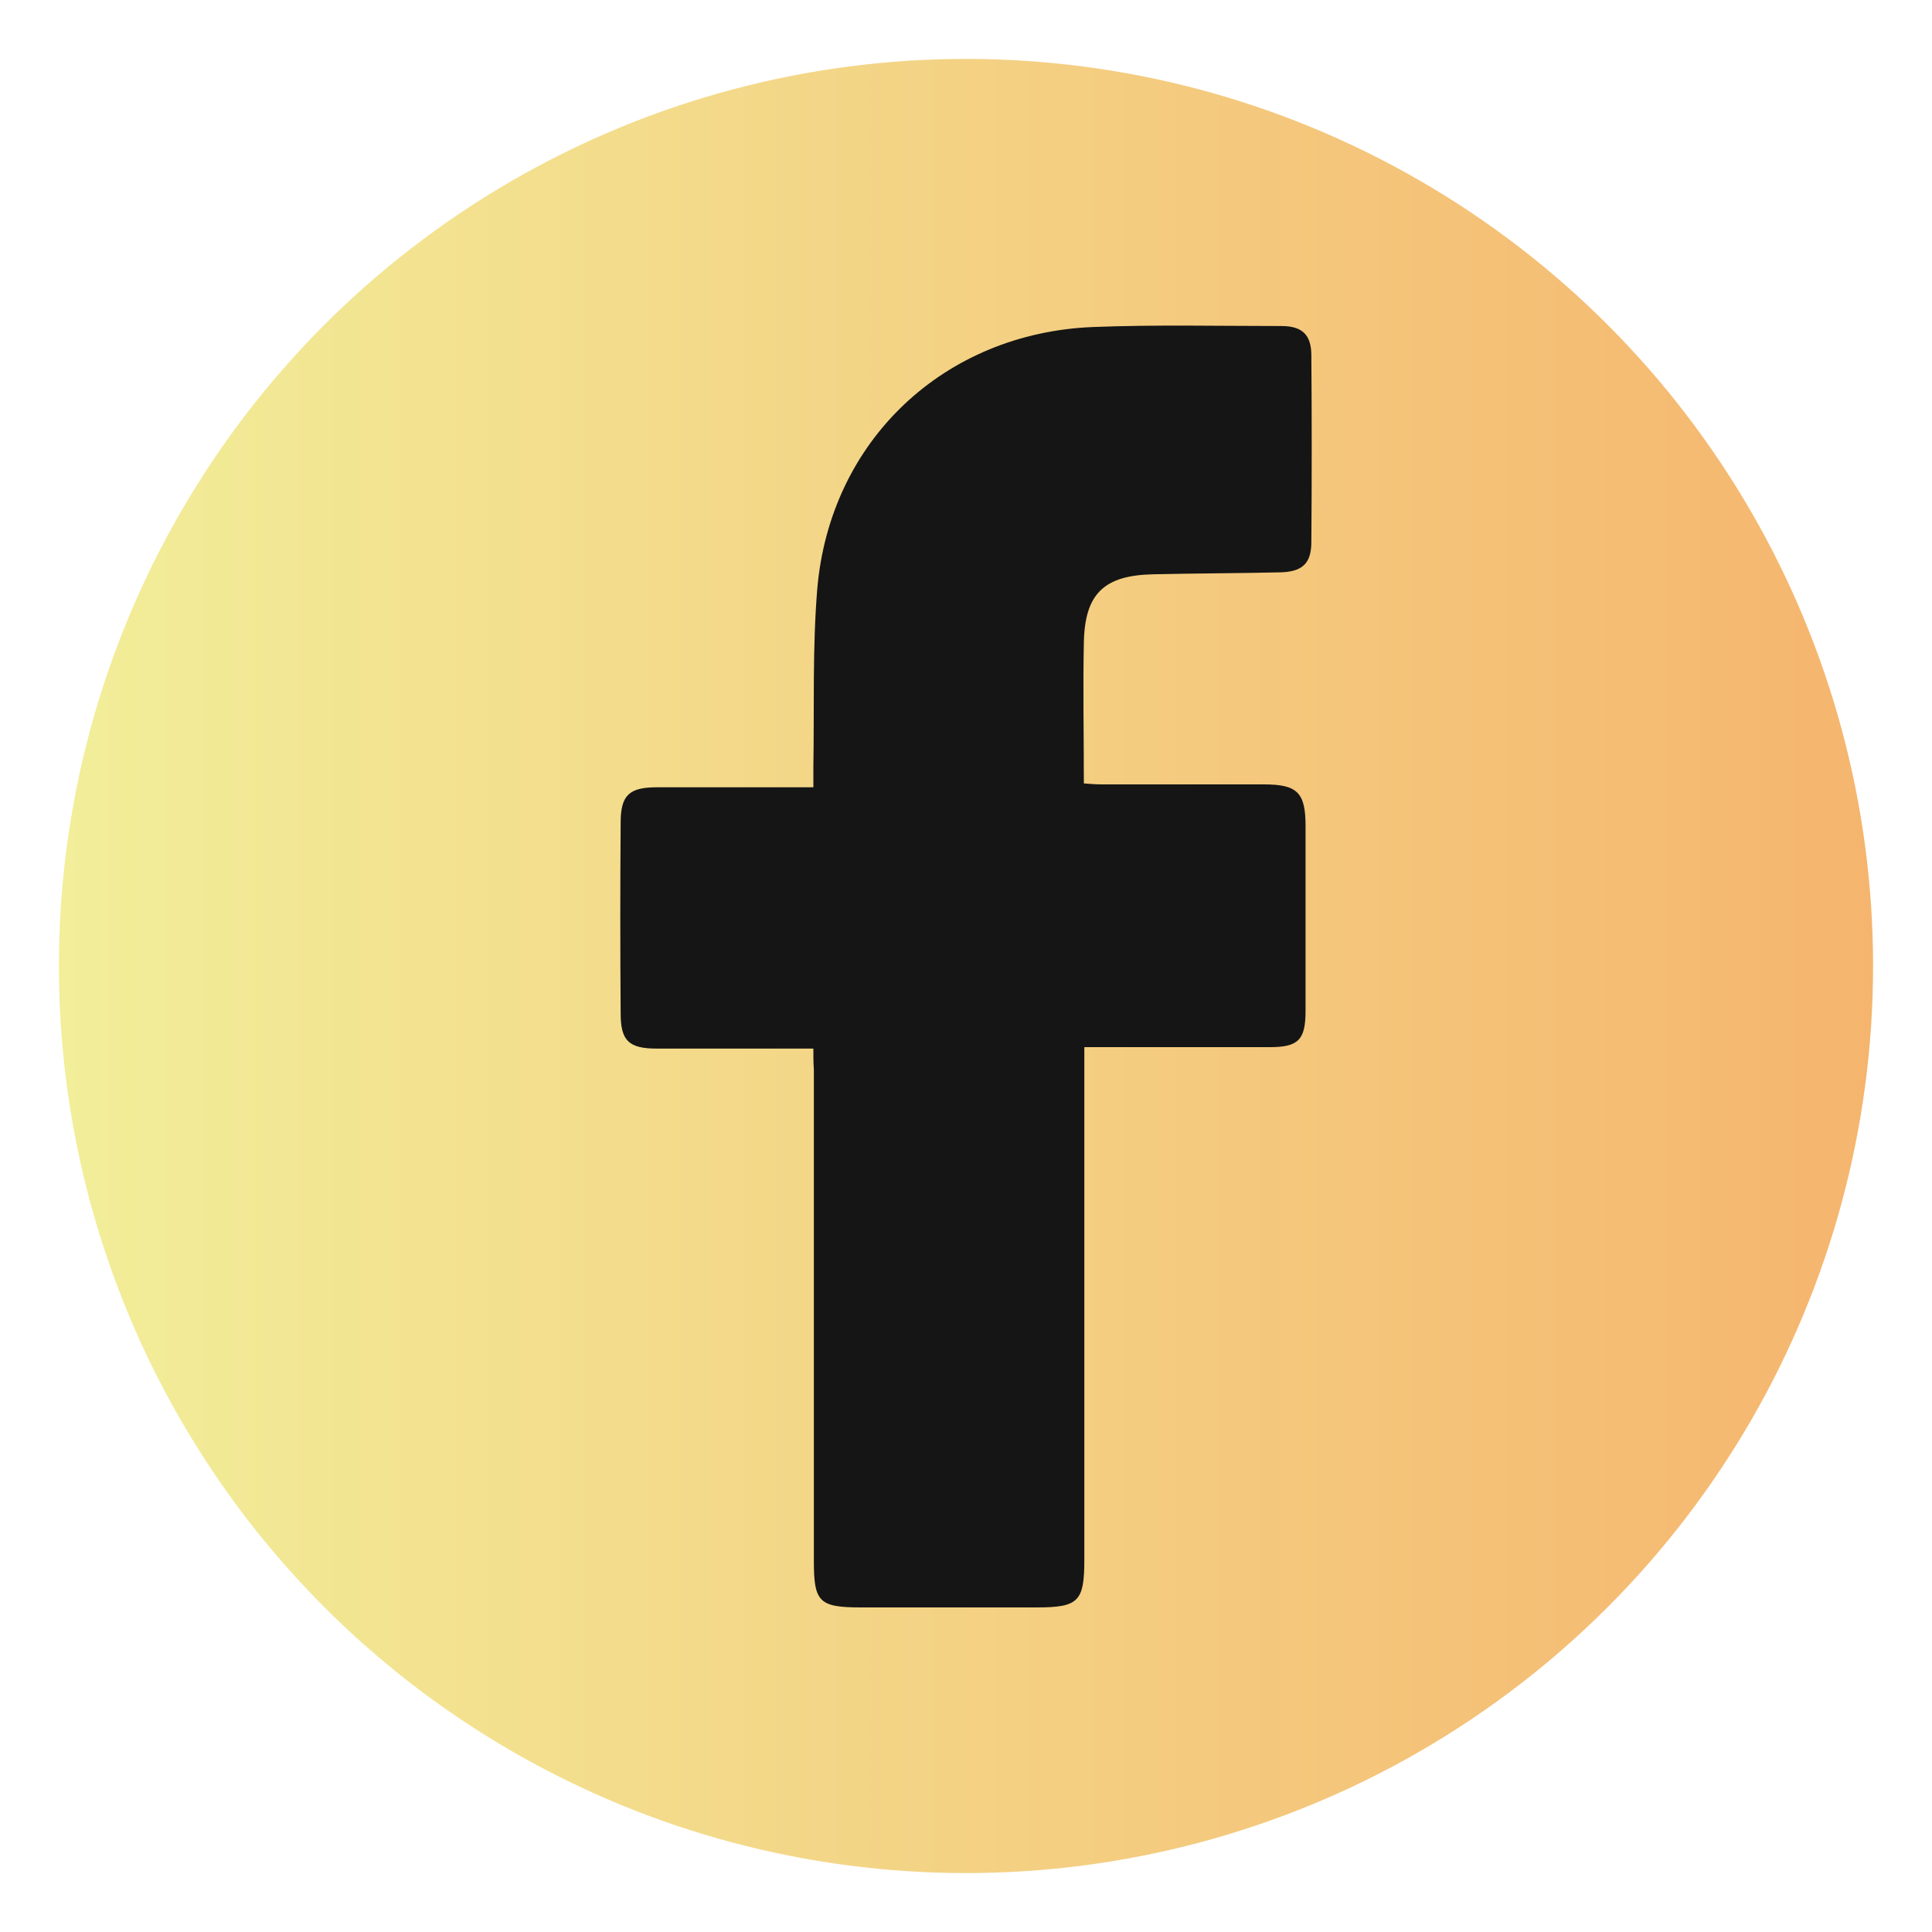
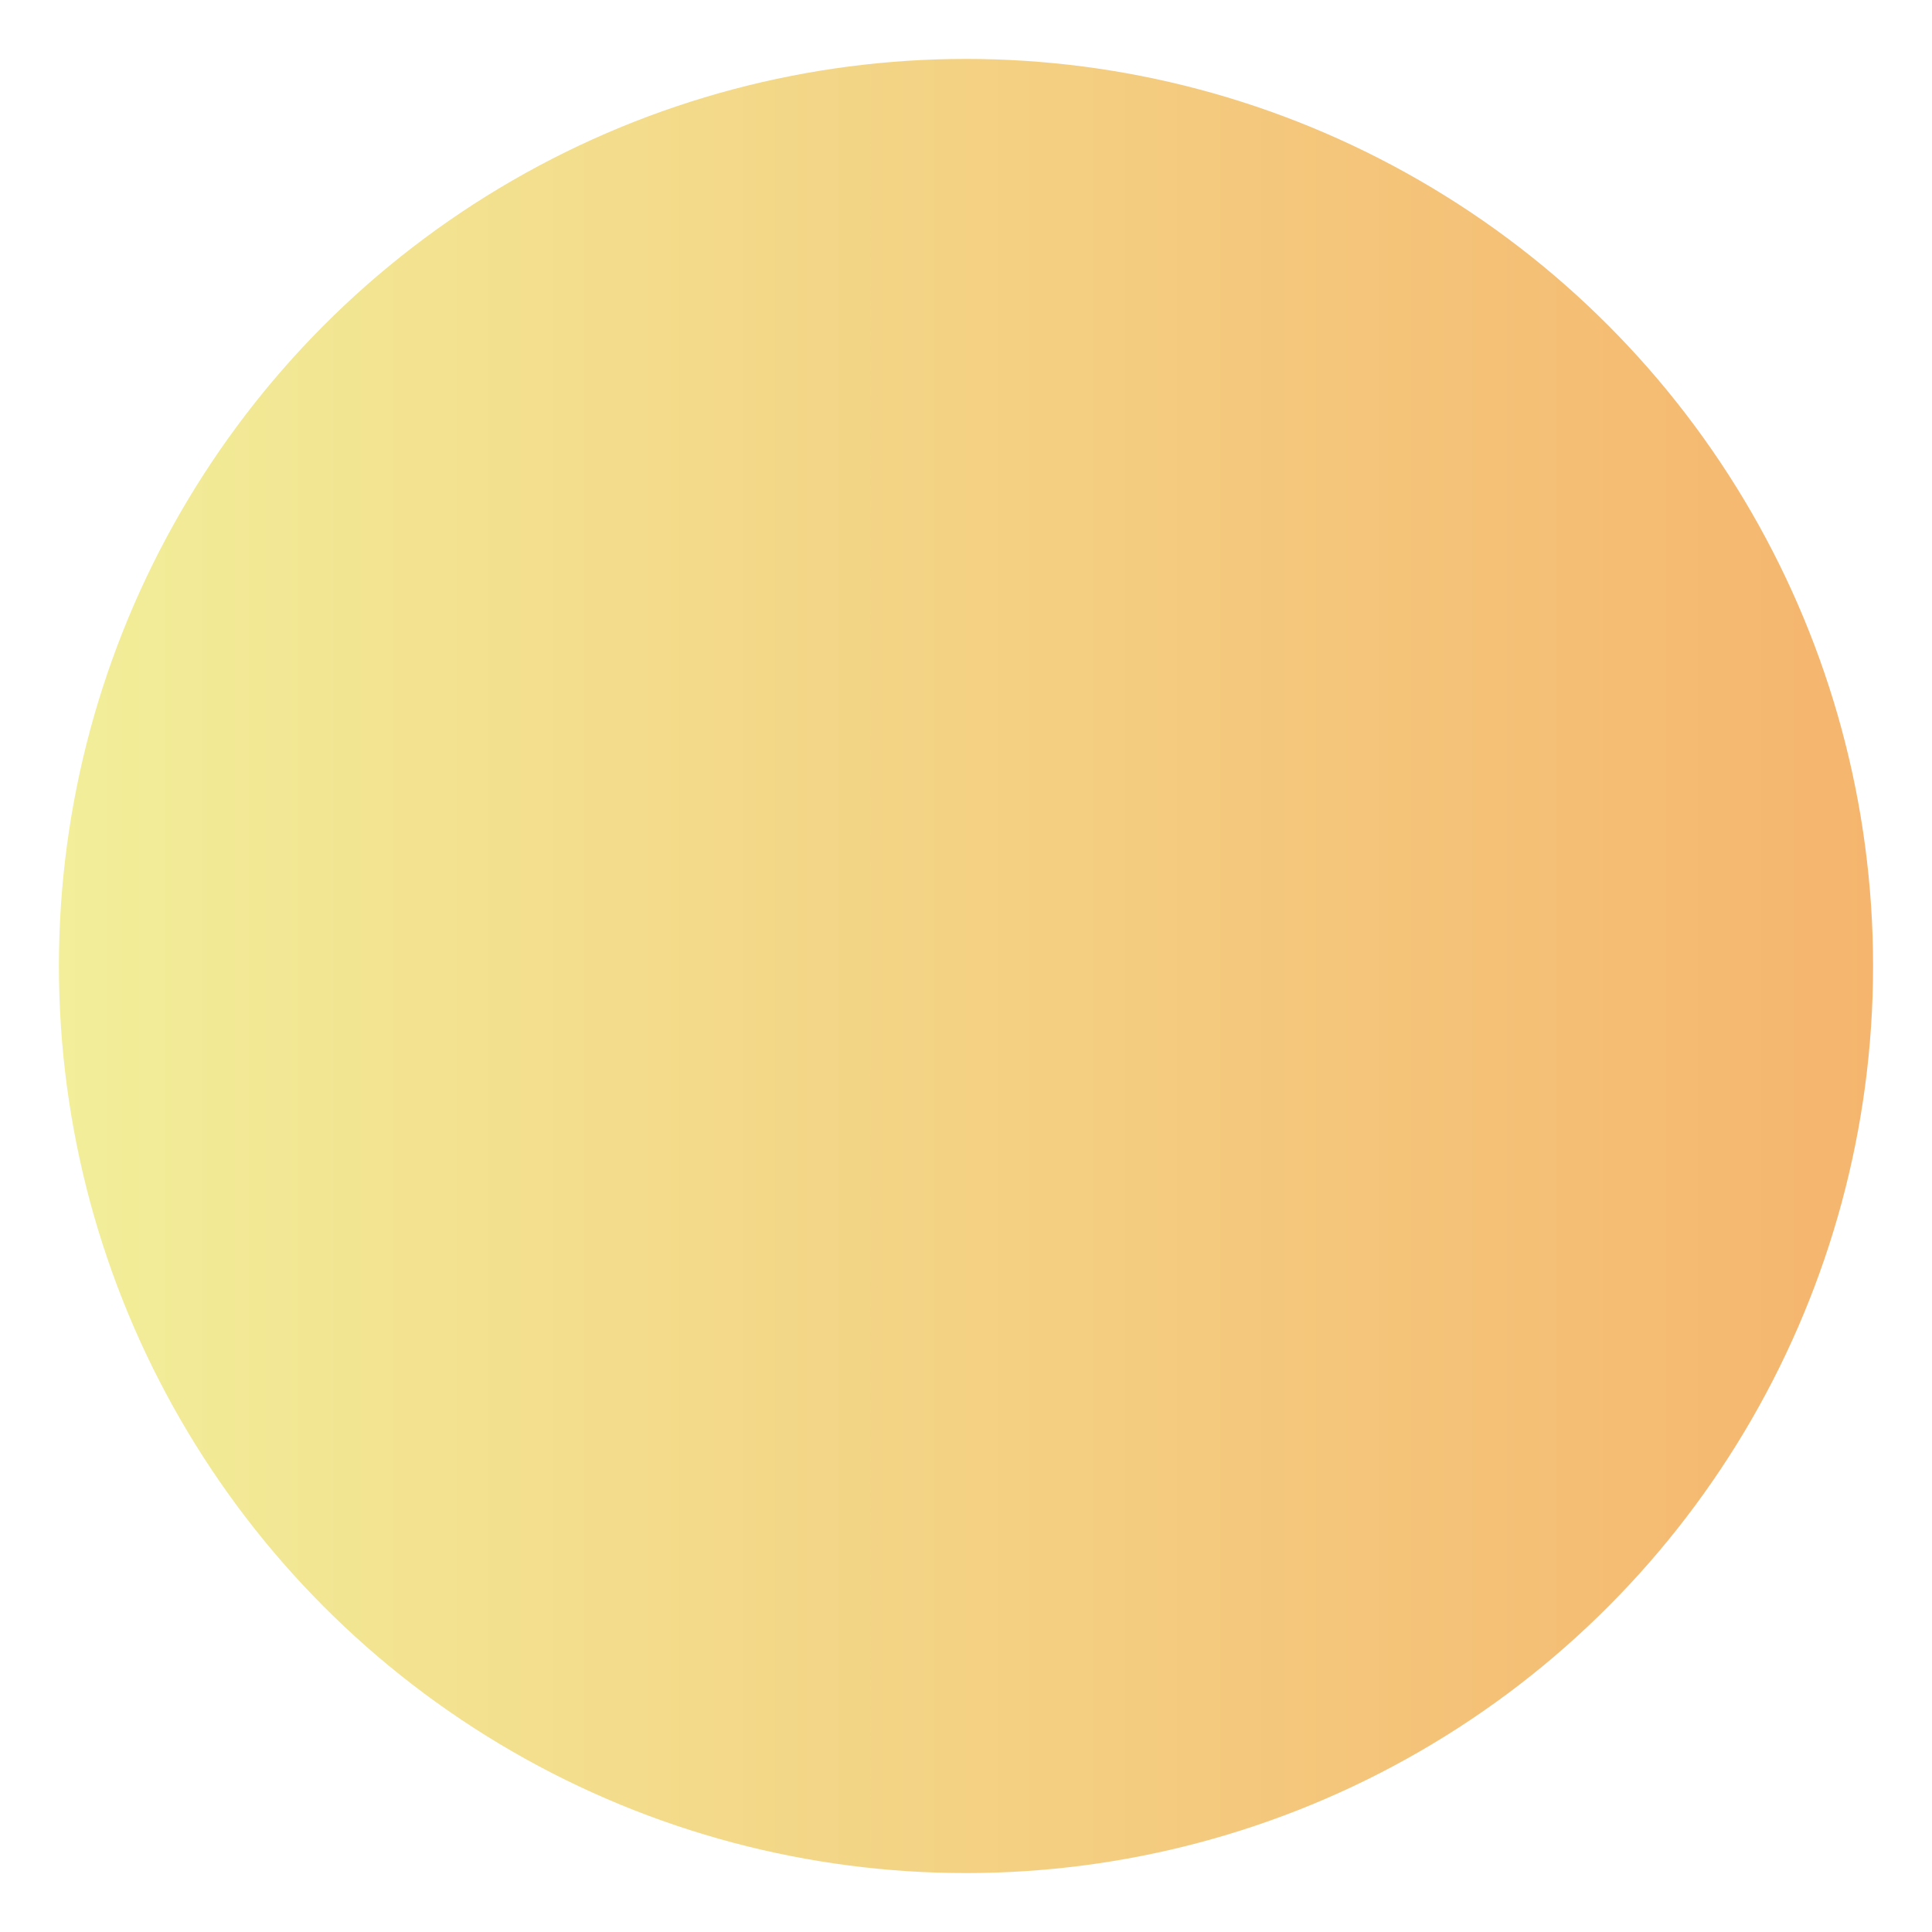
<svg xmlns="http://www.w3.org/2000/svg" xml:space="preserve" style="enable-background:new 0 0 40 40;" viewBox="0 0 40 40" y="0px" x="0px" id="Layer_1" version="1.1">
  <style type="text/css">
	.st0{fill:url(#SVGID_1_);}
	.st1{fill:#151515;}
</style>
  <linearGradient y2="20" x2="38.783" y1="20" x1="1.217" gradientUnits="userSpaceOnUse" id="SVGID_1_">
    <stop style="stop-color:#F2EE99" offset="0" />
    <stop style="stop-color:#F5B56E" offset="1" />
  </linearGradient>
  <circle r="18.78" cy="20" cx="20" class="st0" />
-   <path d="M16.84,21.71c-0.15,0-0.27,0-0.39,0c-0.95,0-1.9,0-2.85,0c-0.58,0-0.75-0.16-0.75-0.73  c-0.01-1.32-0.01-2.64,0-3.95c0-0.57,0.18-0.73,0.75-0.73c0.95,0,1.9,0,2.85,0c0.12,0,0.23,0,0.39,0c0-0.16,0-0.28,0-0.41  c0.02-1.23-0.02-2.47,0.08-3.69c0.26-3.08,2.63-5.31,5.72-5.43c1.29-0.05,2.59-0.02,3.89-0.02c0.43,0,0.62,0.18,0.62,0.61  c0.01,1.29,0.01,2.57,0,3.86c0,0.44-0.18,0.62-0.65,0.63c-0.87,0.02-1.75,0.02-2.62,0.04c-1.02,0.02-1.42,0.4-1.44,1.41  c-0.02,0.96,0,1.92,0,2.92c0.13,0.01,0.25,0.02,0.36,0.02c1.12,0,2.25,0,3.37,0c0.69,0,0.86,0.17,0.86,0.86c0,1.28,0,2.55,0,3.83  c0,0.6-0.15,0.75-0.74,0.75c-1.15,0-2.29,0-3.44,0c-0.12,0-0.24,0-0.4,0c0,0.16,0,0.29,0,0.43c0,3.39,0,6.79,0,10.18  c0,0.87-0.12,0.99-0.99,0.99c-1.21,0-2.42,0-3.63,0c-0.87,0-0.98-0.11-0.98-0.96c0-3.39,0-6.79,0-10.18  C16.84,22,16.84,21.87,16.84,21.71z" class="st1" />
</svg>